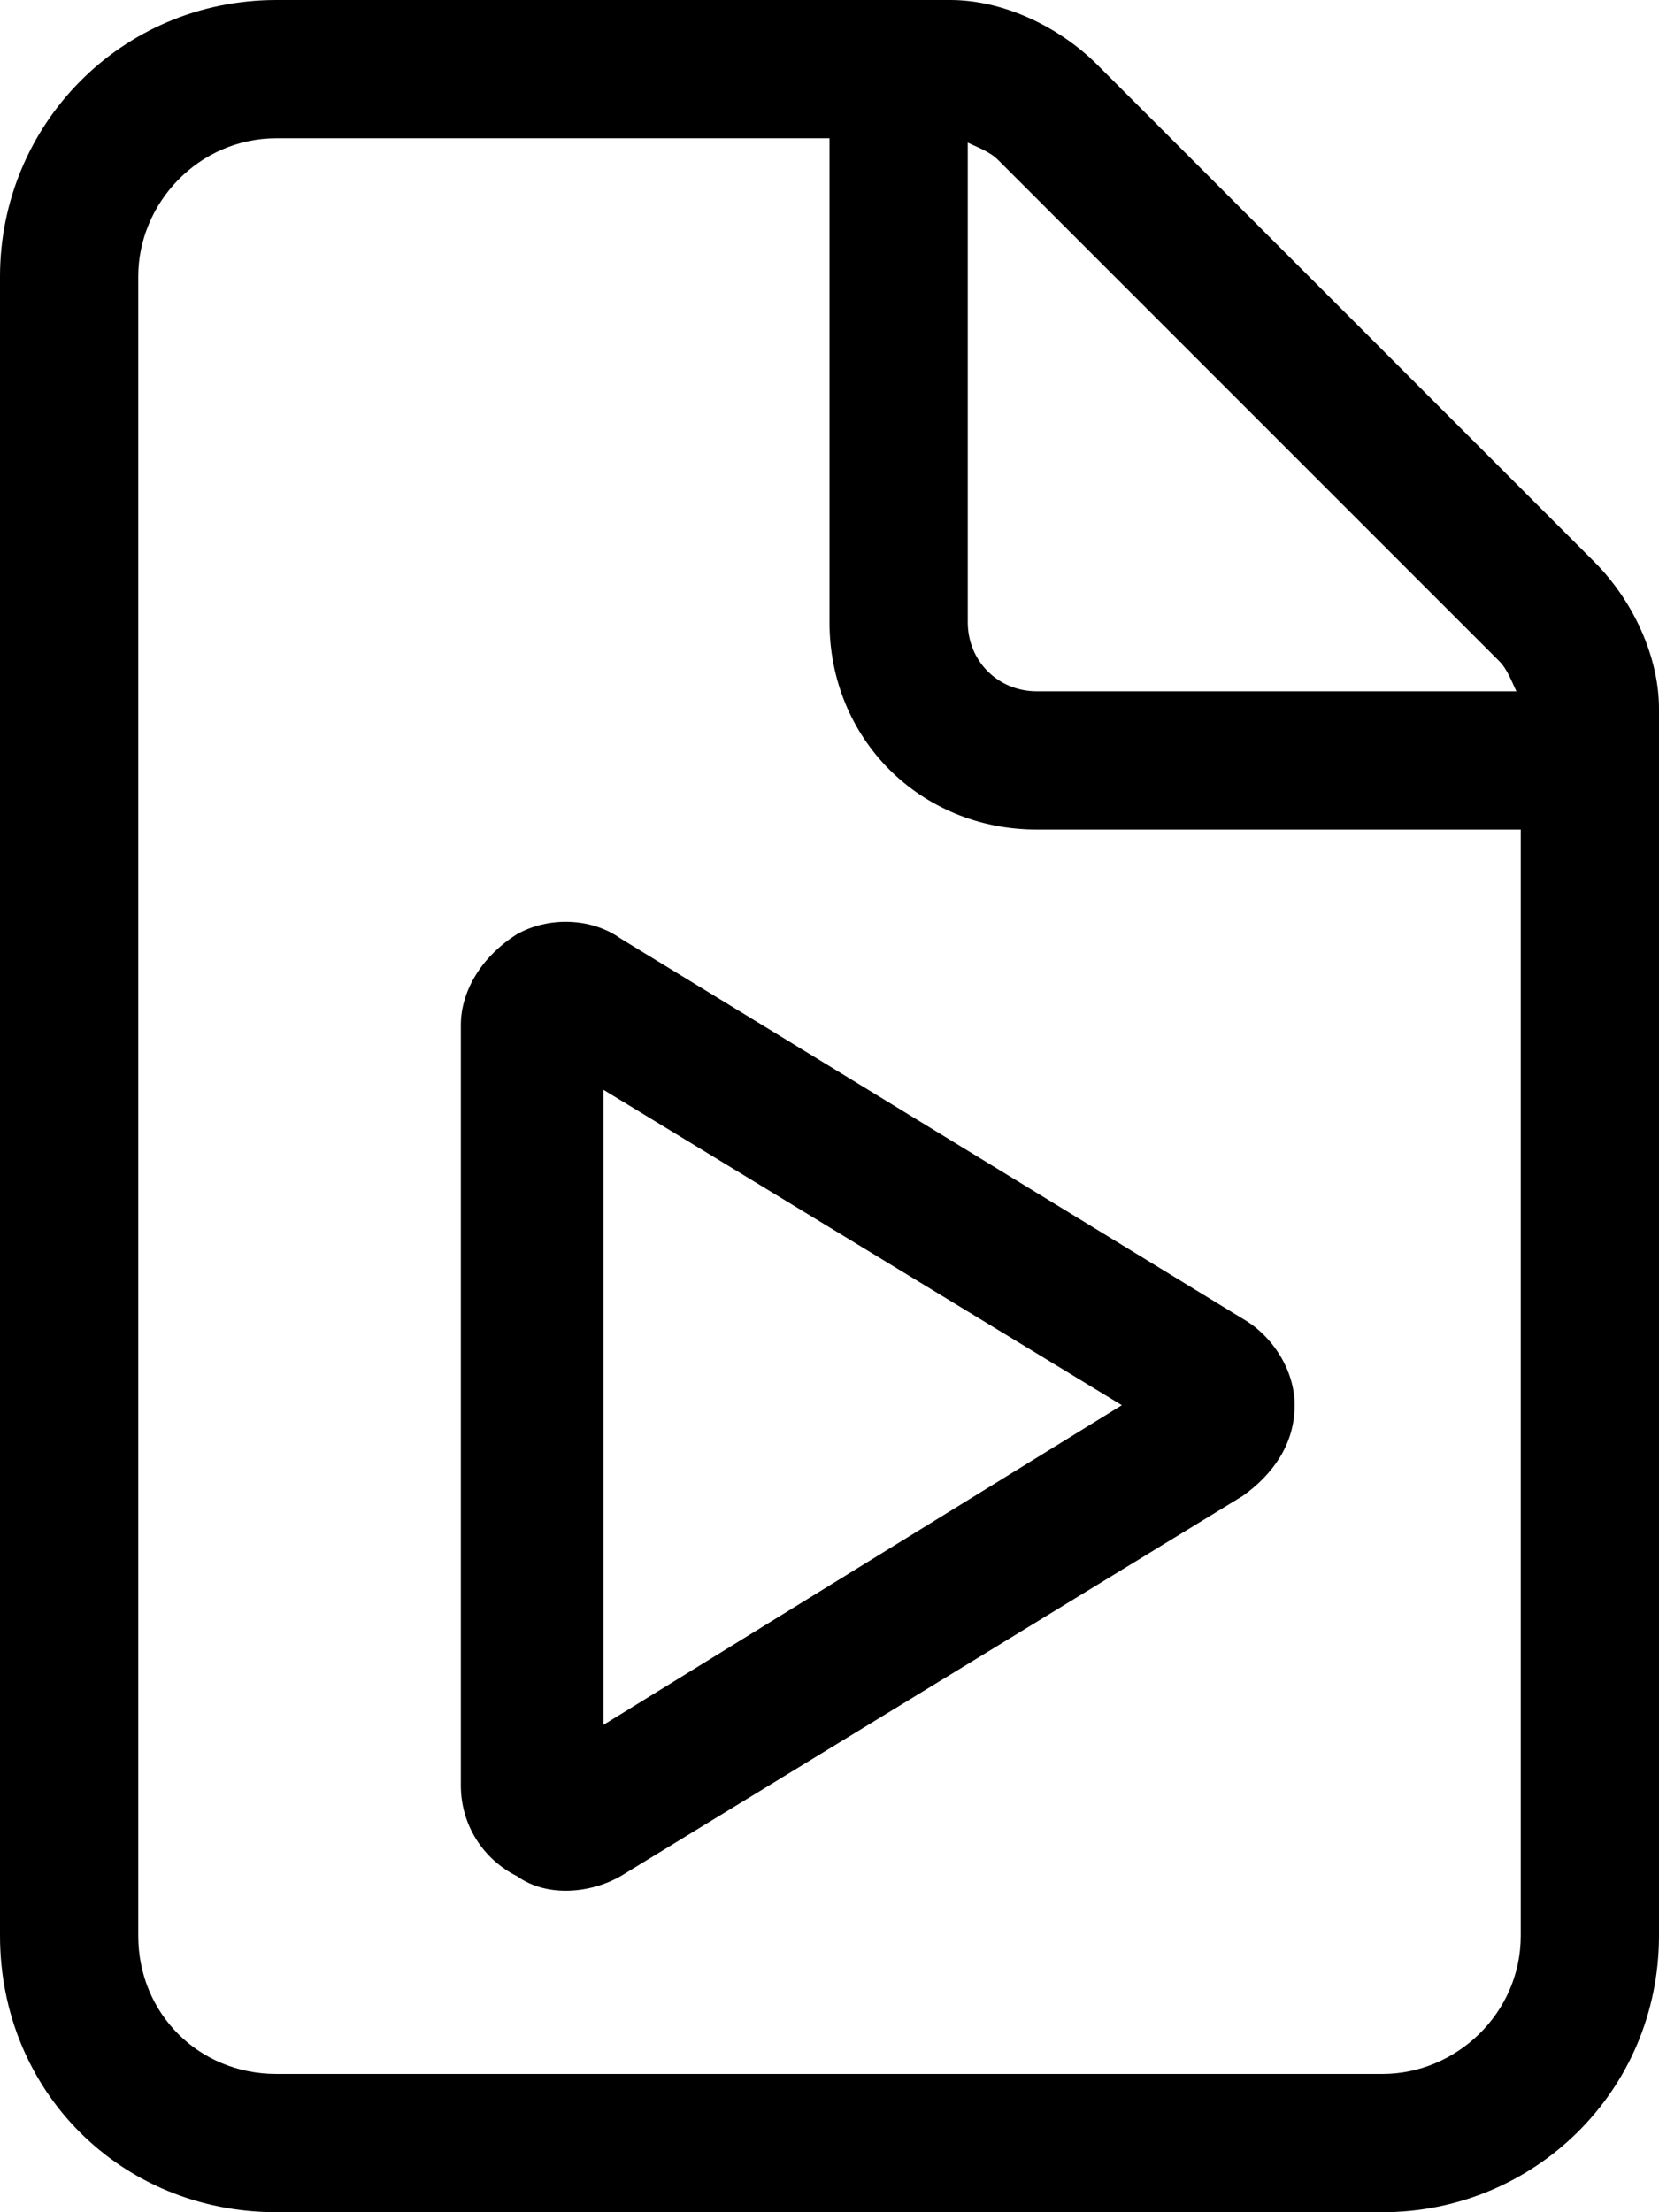
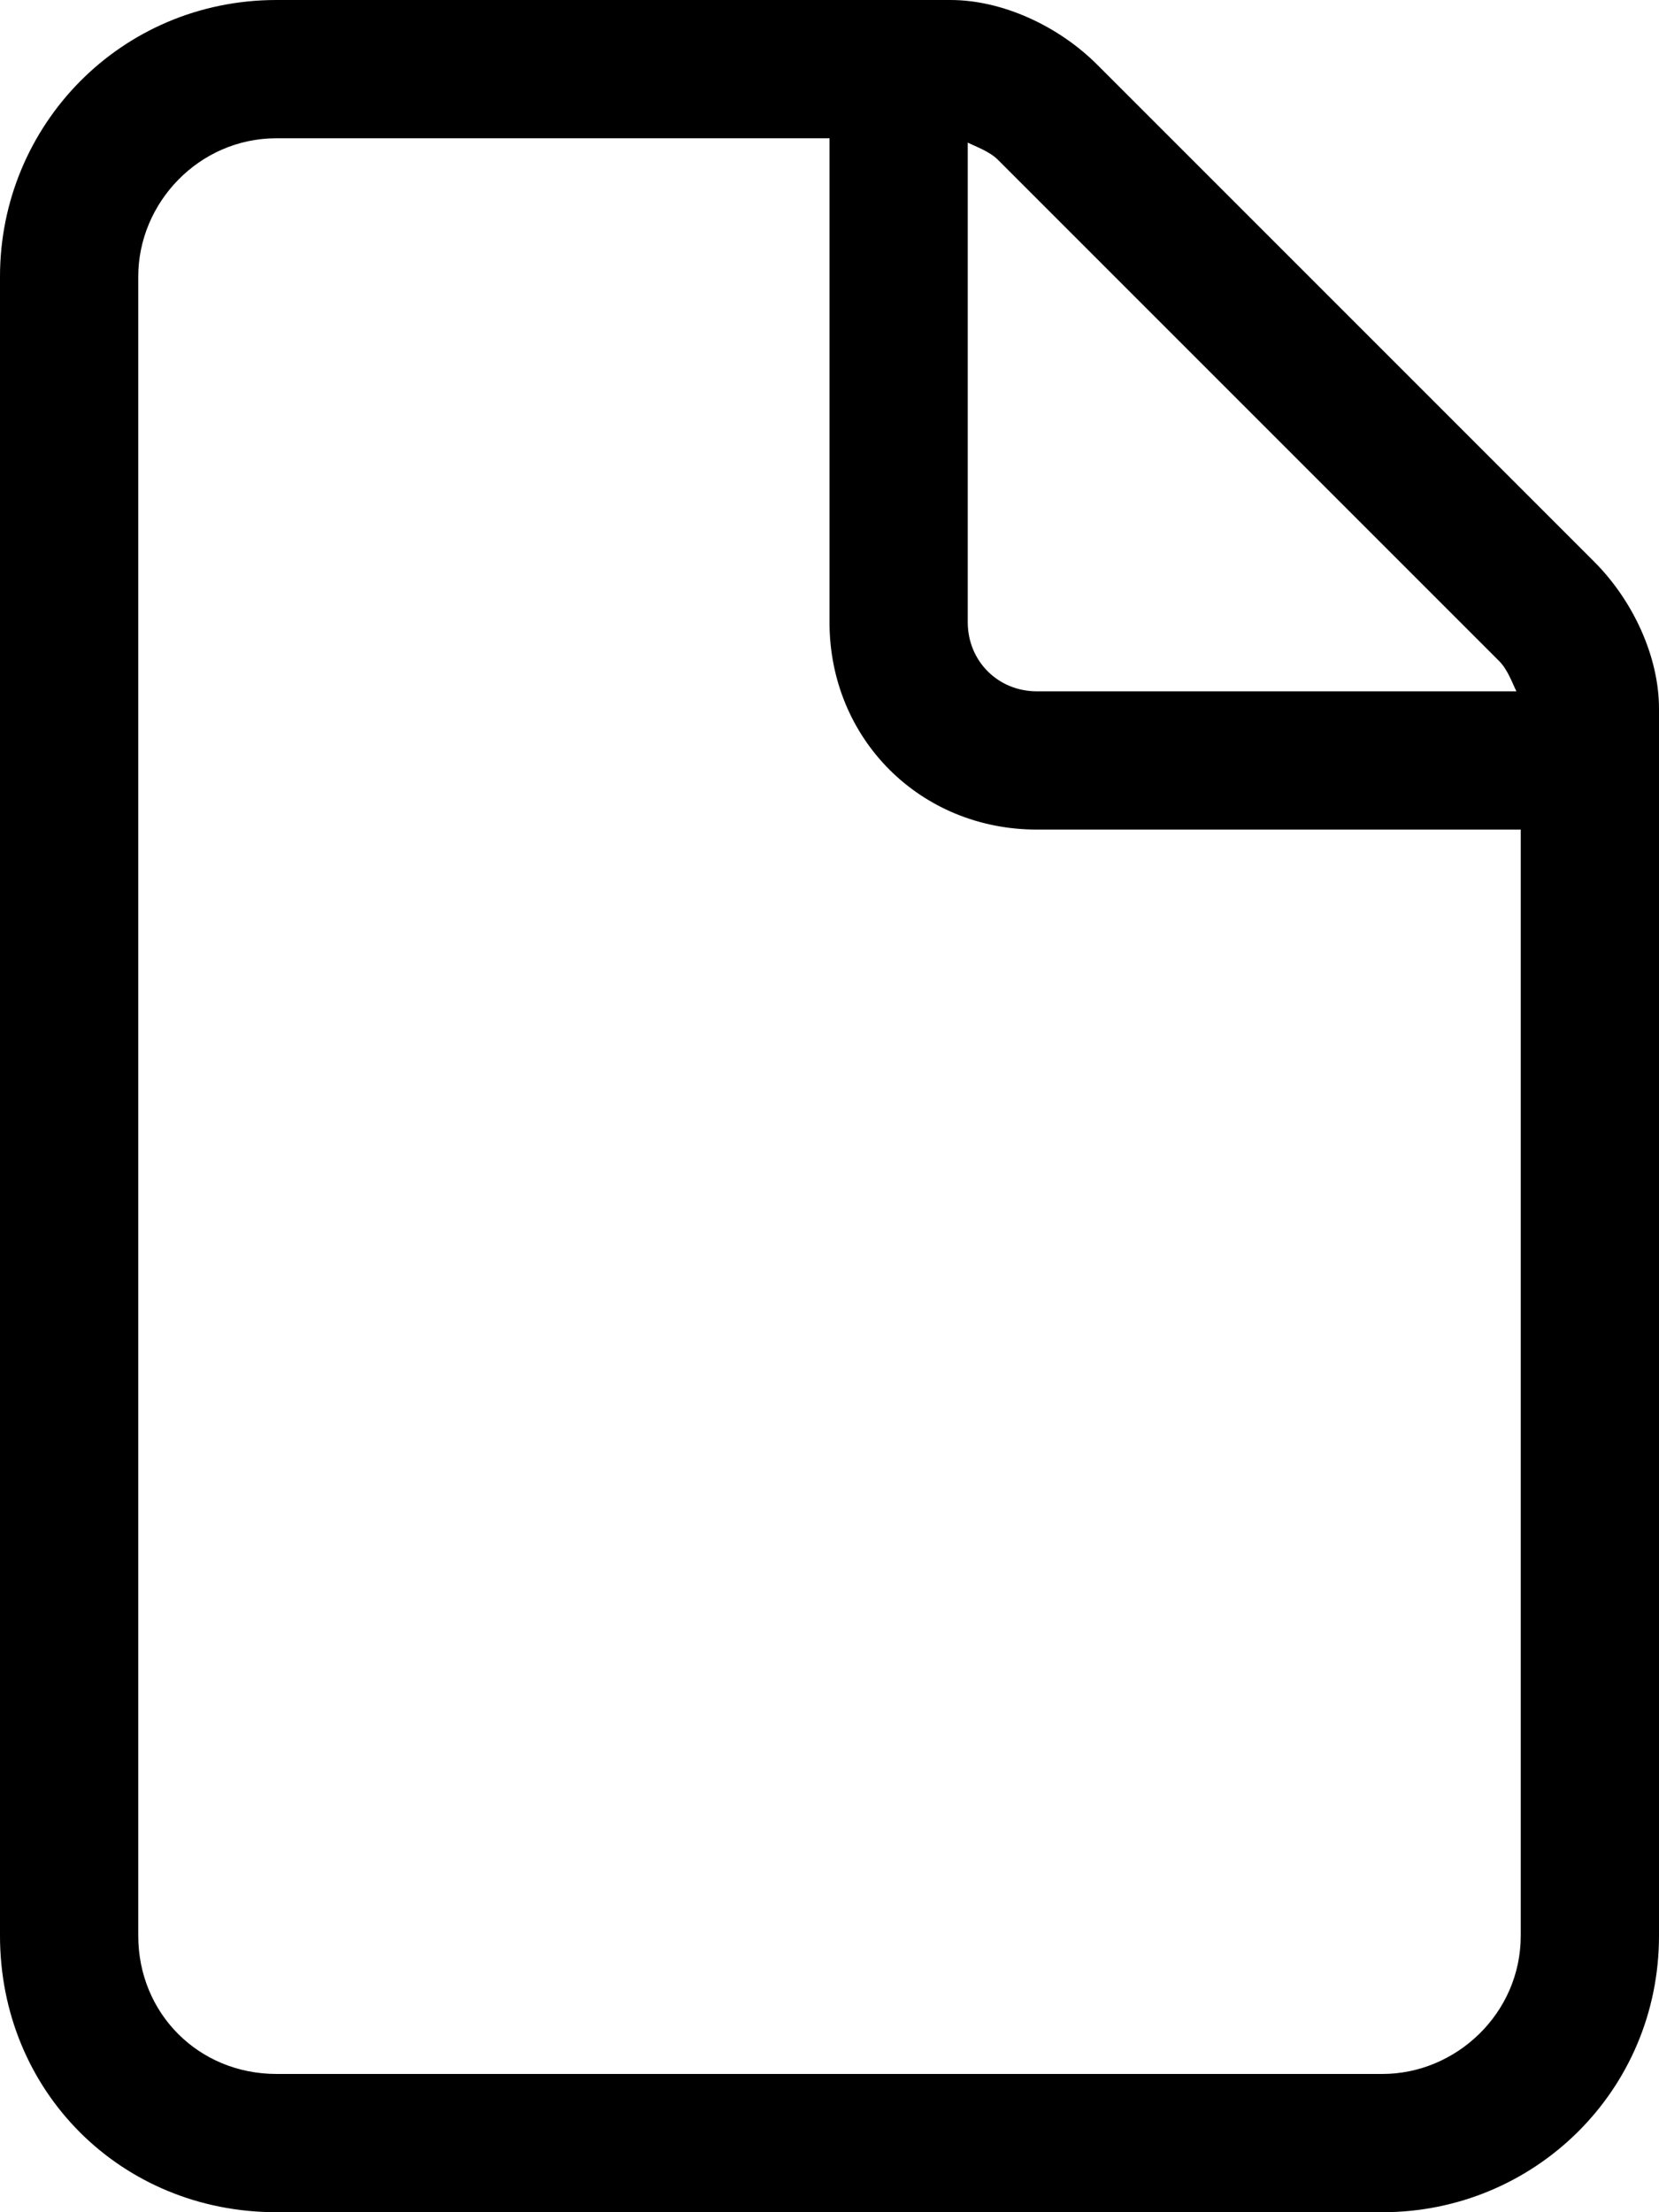
<svg xmlns="http://www.w3.org/2000/svg" width="18" height="24" viewBox="0 0 18 24" fill="none">
-   <path d="M5.609 10.135C5.938 9.948 6.406 9.948 6.734 10.182L13.484 14.307C13.812 14.495 14.047 14.87 14.047 15.245C14.047 15.666 13.812 15.995 13.484 16.229L6.734 20.354C6.406 20.541 5.937 20.588 5.609 20.354C5.235 20.167 5 19.791 5 19.37V11.12C5 10.745 5.234 10.37 5.609 10.135ZM6.547 18.713L12.172 15.245L6.547 11.823V18.713Z" fill="black" />
  <path d="M10.312 0C10.875 0 11.484 0.281 11.906 0.703L17.297 6.094C17.719 6.516 18 7.125 18 7.688V21C18 22.688 16.641 24 15 24H3C1.312 24 0 22.688 0 21V3C0 1.359 1.312 0 3 0H10.312ZM3 1.5C2.156 1.5 1.5 2.203 1.5 3V21C1.5 21.844 2.156 22.5 3 22.5H15C15.797 22.5 16.5 21.844 16.5 21V9H11.25C9.984 9 9 8.016 9 6.75V1.5H3ZM10.5 6.75C10.5 7.172 10.828 7.5 11.25 7.5H16.453C16.406 7.406 16.359 7.266 16.266 7.172L10.828 1.734C10.734 1.641 10.594 1.594 10.5 1.547V6.75Z" fill="black" />
</svg>